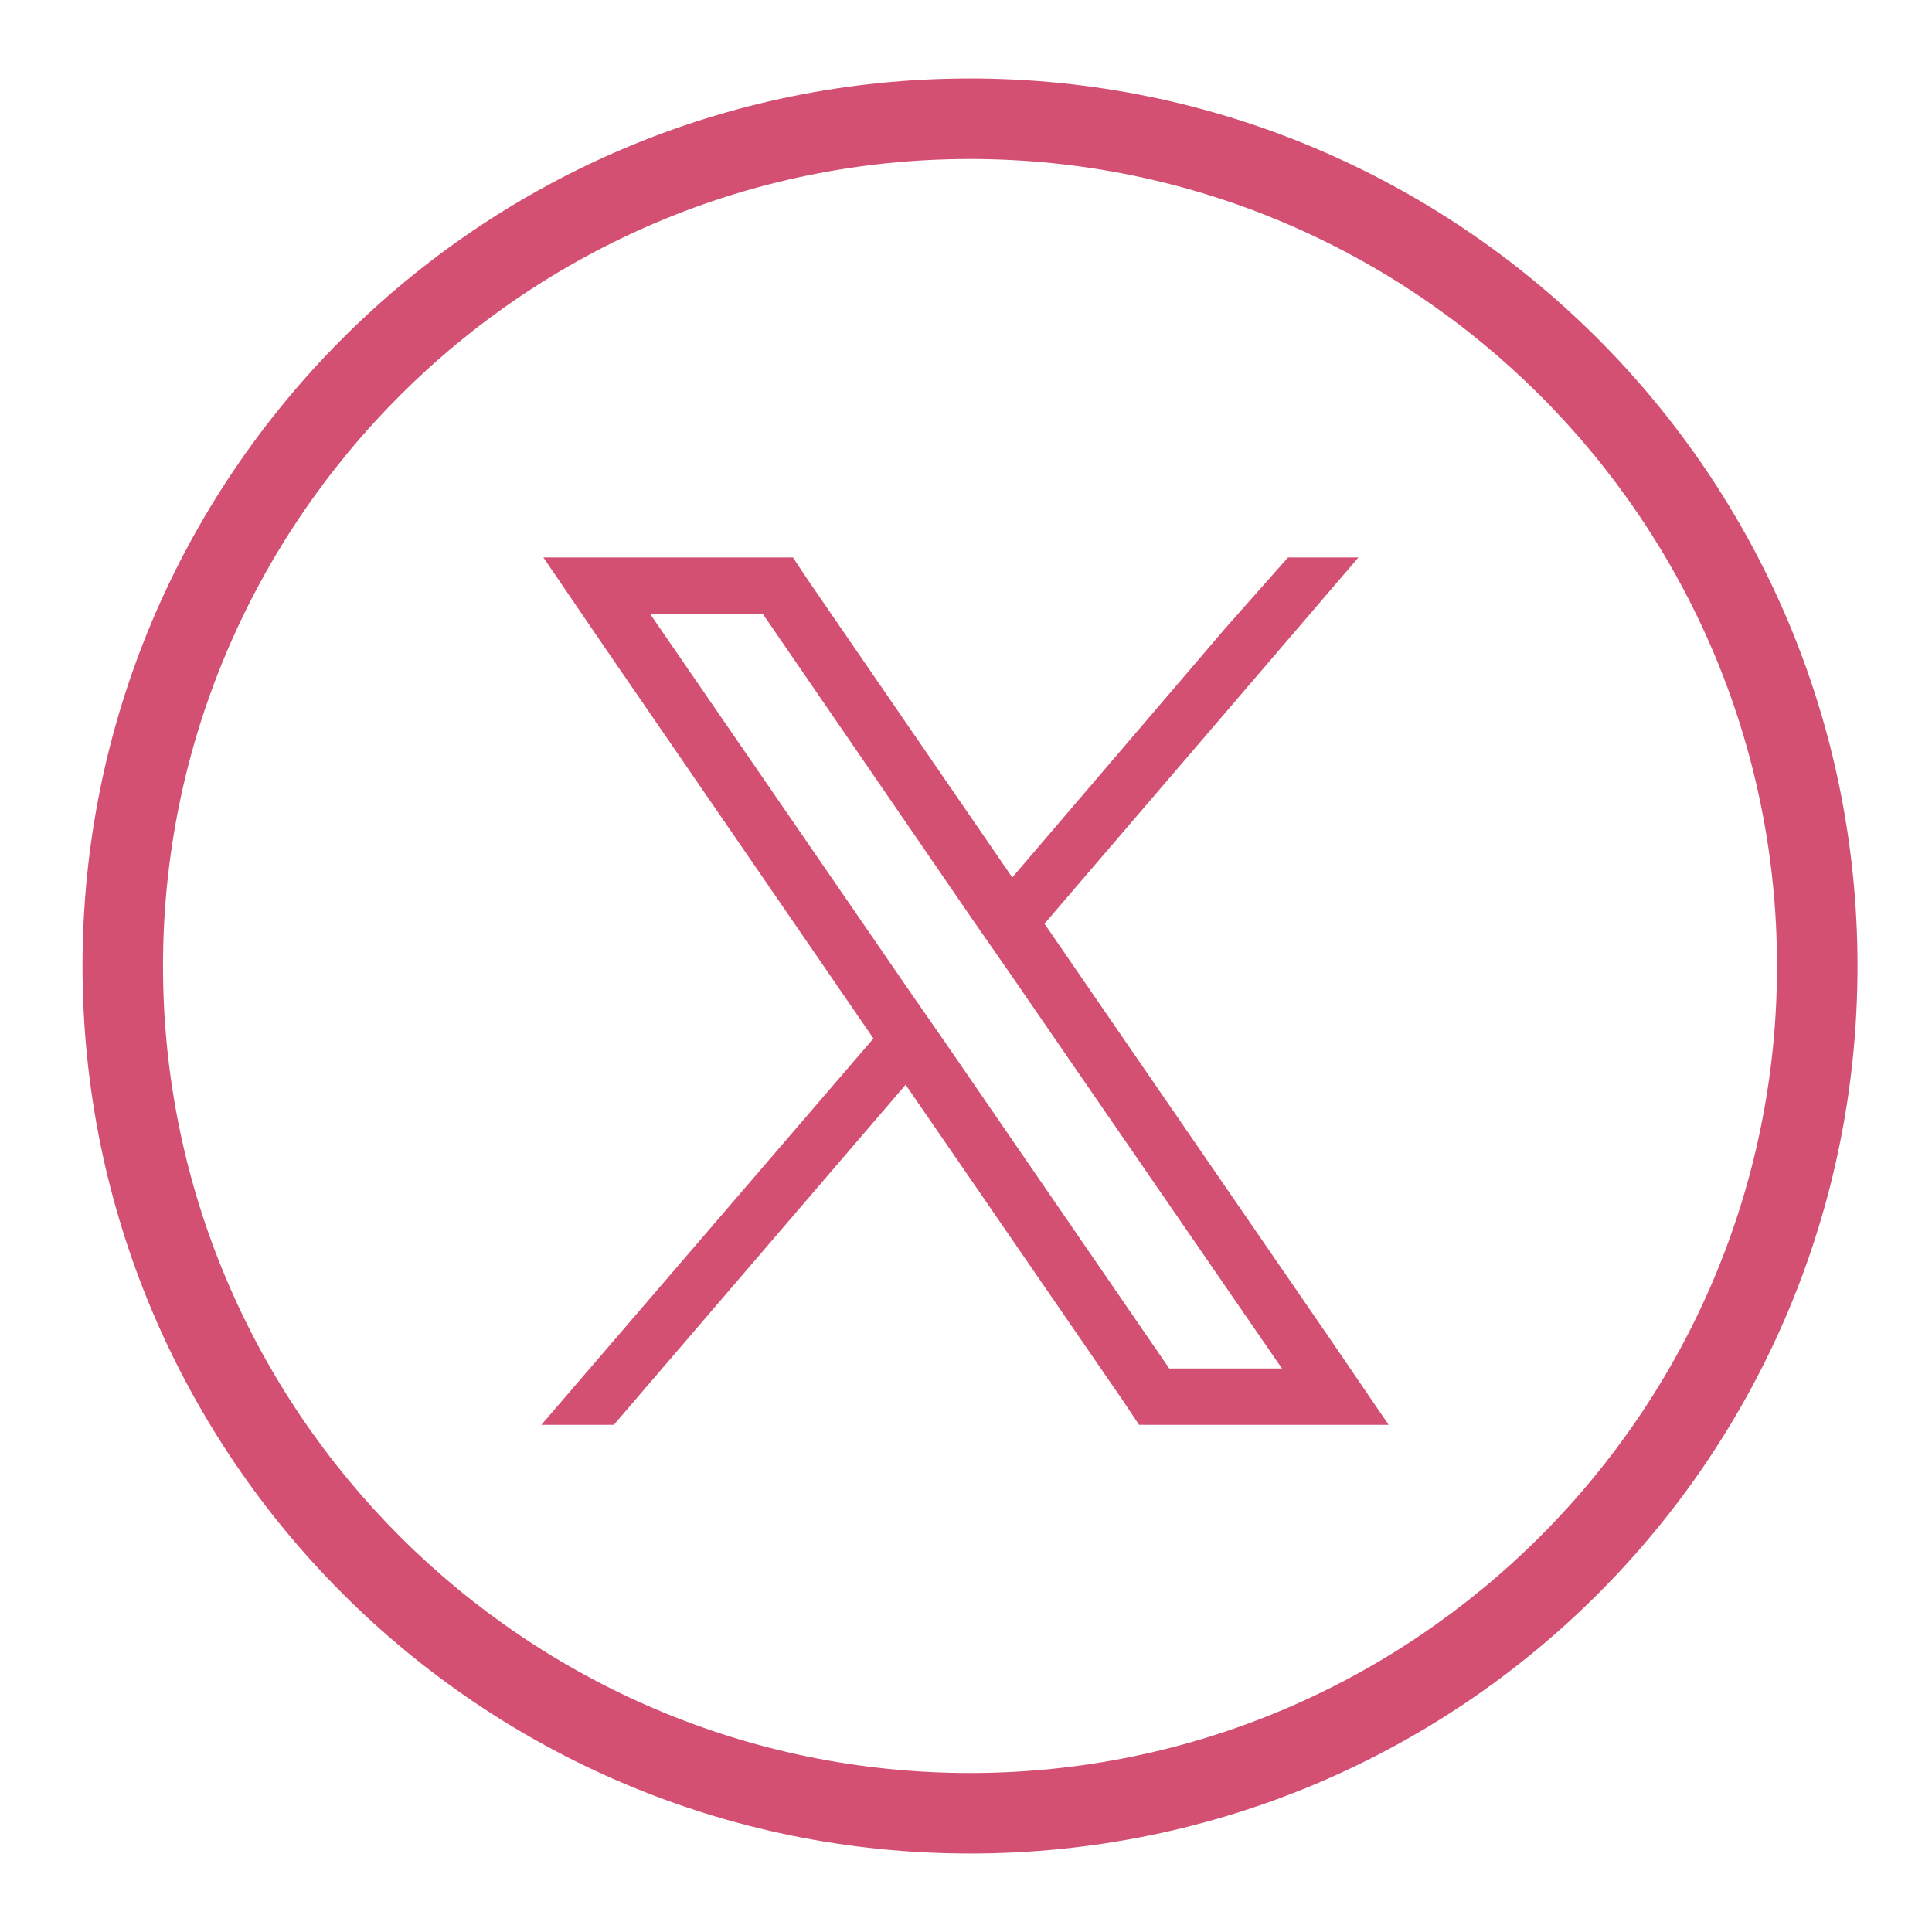
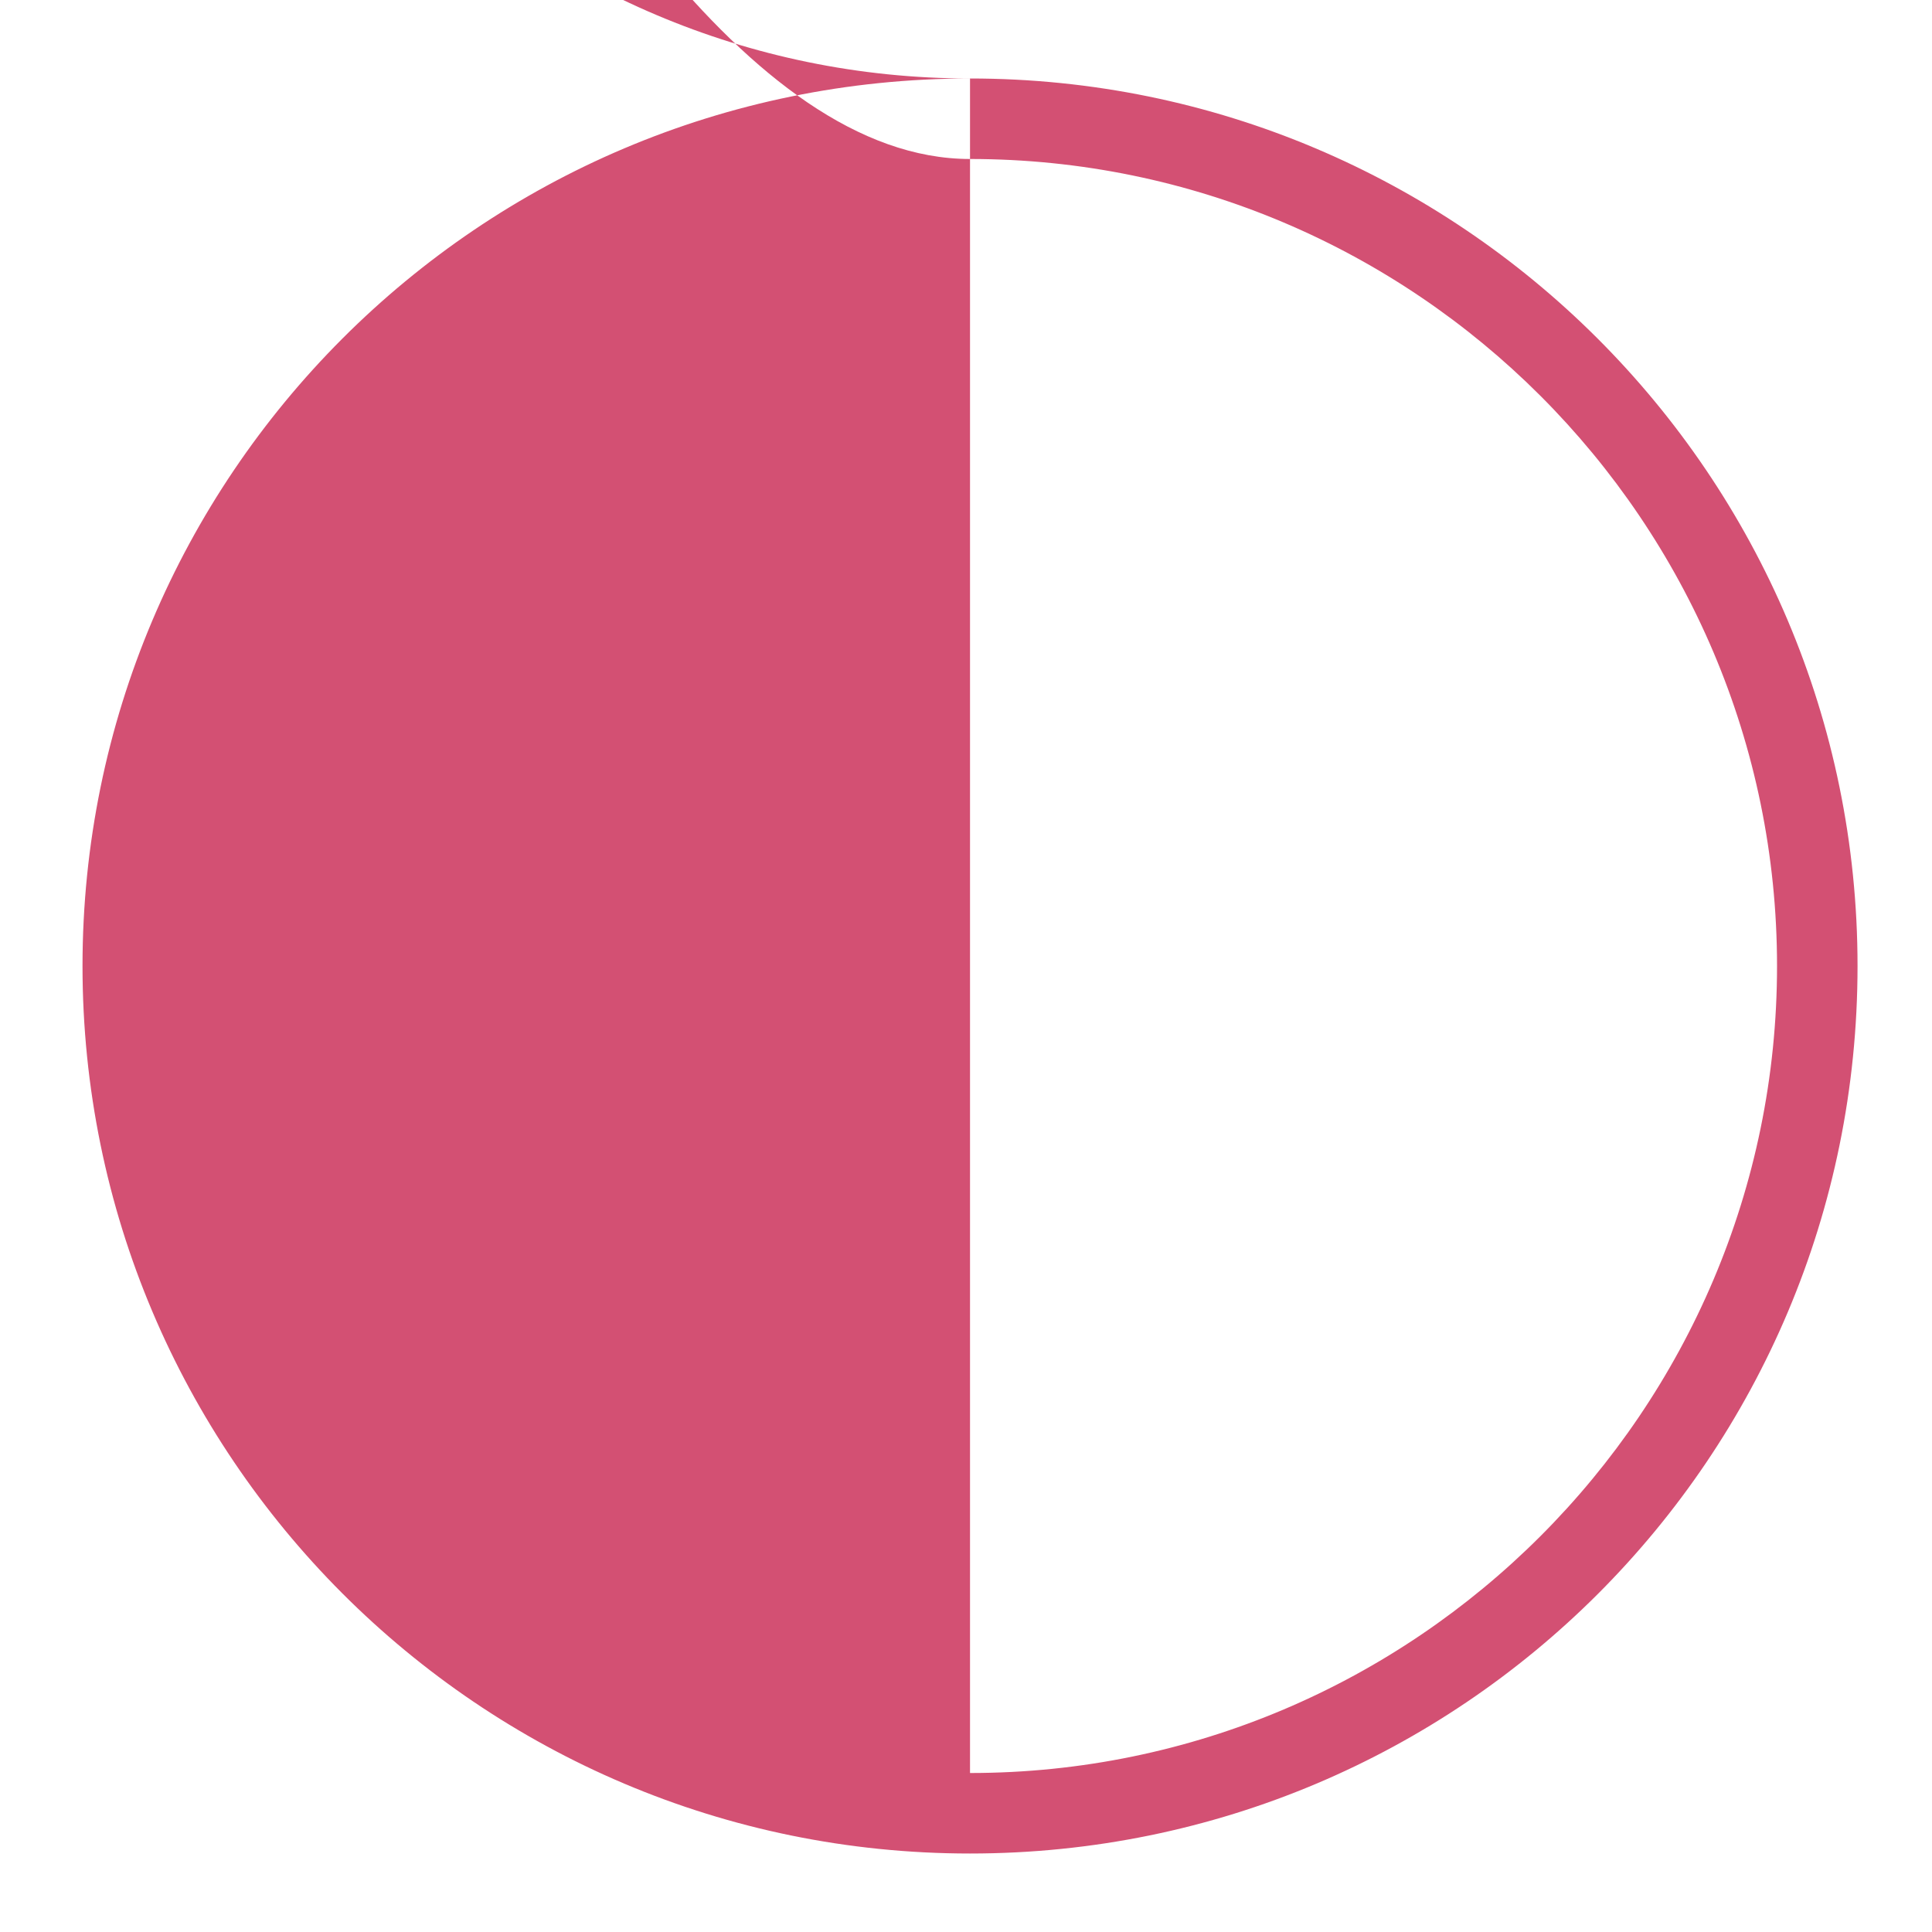
<svg xmlns="http://www.w3.org/2000/svg" version="1.1" viewBox="0 0 96 96" width="96" height="96" x="0" y="0">
  <defs>
    <style>
      .cls-1, .cls-2 {
        fill: #d35073;
      }

      .cls-2 {
        fill-rule: evenodd;
      }
    </style>
  </defs>
  <g>
    <g id="Capa_1">
      <g id="Capa_1-2" data-name="Capa_1">
        <g>
-           <path class="cls-2" d="M48.2,3.9C23.8,3.9,4.1,23.7,4.1,48s19.7,44.1,44.1,44.1,44.1-19.7,44.1-44.1S72.5,3.9,48.2,3.9ZM48.2,88.1c-22.1,0-40.1-18-40.1-40.1S26.1,7.9,48.2,7.9s40.1,18,40.1,40.1c0,22.1-18,40.1-40.1,40.1Z" />
-           <path class="cls-1" d="M66,66.4l-14.1-20.5,15.6-18.2h-3.5l-3.1,3.5-10.6,12.4-10.1-14.7-.8-1.2h-12.4l3,4.4,13.4,19.5-16.5,19.2h3.6l14.5-16.9,10.8,15.7.8,1.2h12.4s-3-4.4-3-4.4ZM58.1,68l-11.2-16.3-1.6-2.3-13-18.9h5.6l10.5,15.3,1.6,2.3,13.7,19.9h-5.6Z" />
+           <path class="cls-2" d="M48.2,3.9C23.8,3.9,4.1,23.7,4.1,48s19.7,44.1,44.1,44.1,44.1-19.7,44.1-44.1S72.5,3.9,48.2,3.9Zc-22.1,0-40.1-18-40.1-40.1S26.1,7.9,48.2,7.9s40.1,18,40.1,40.1c0,22.1-18,40.1-40.1,40.1Z" />
        </g>
      </g>
    </g>
  </g>
</svg>